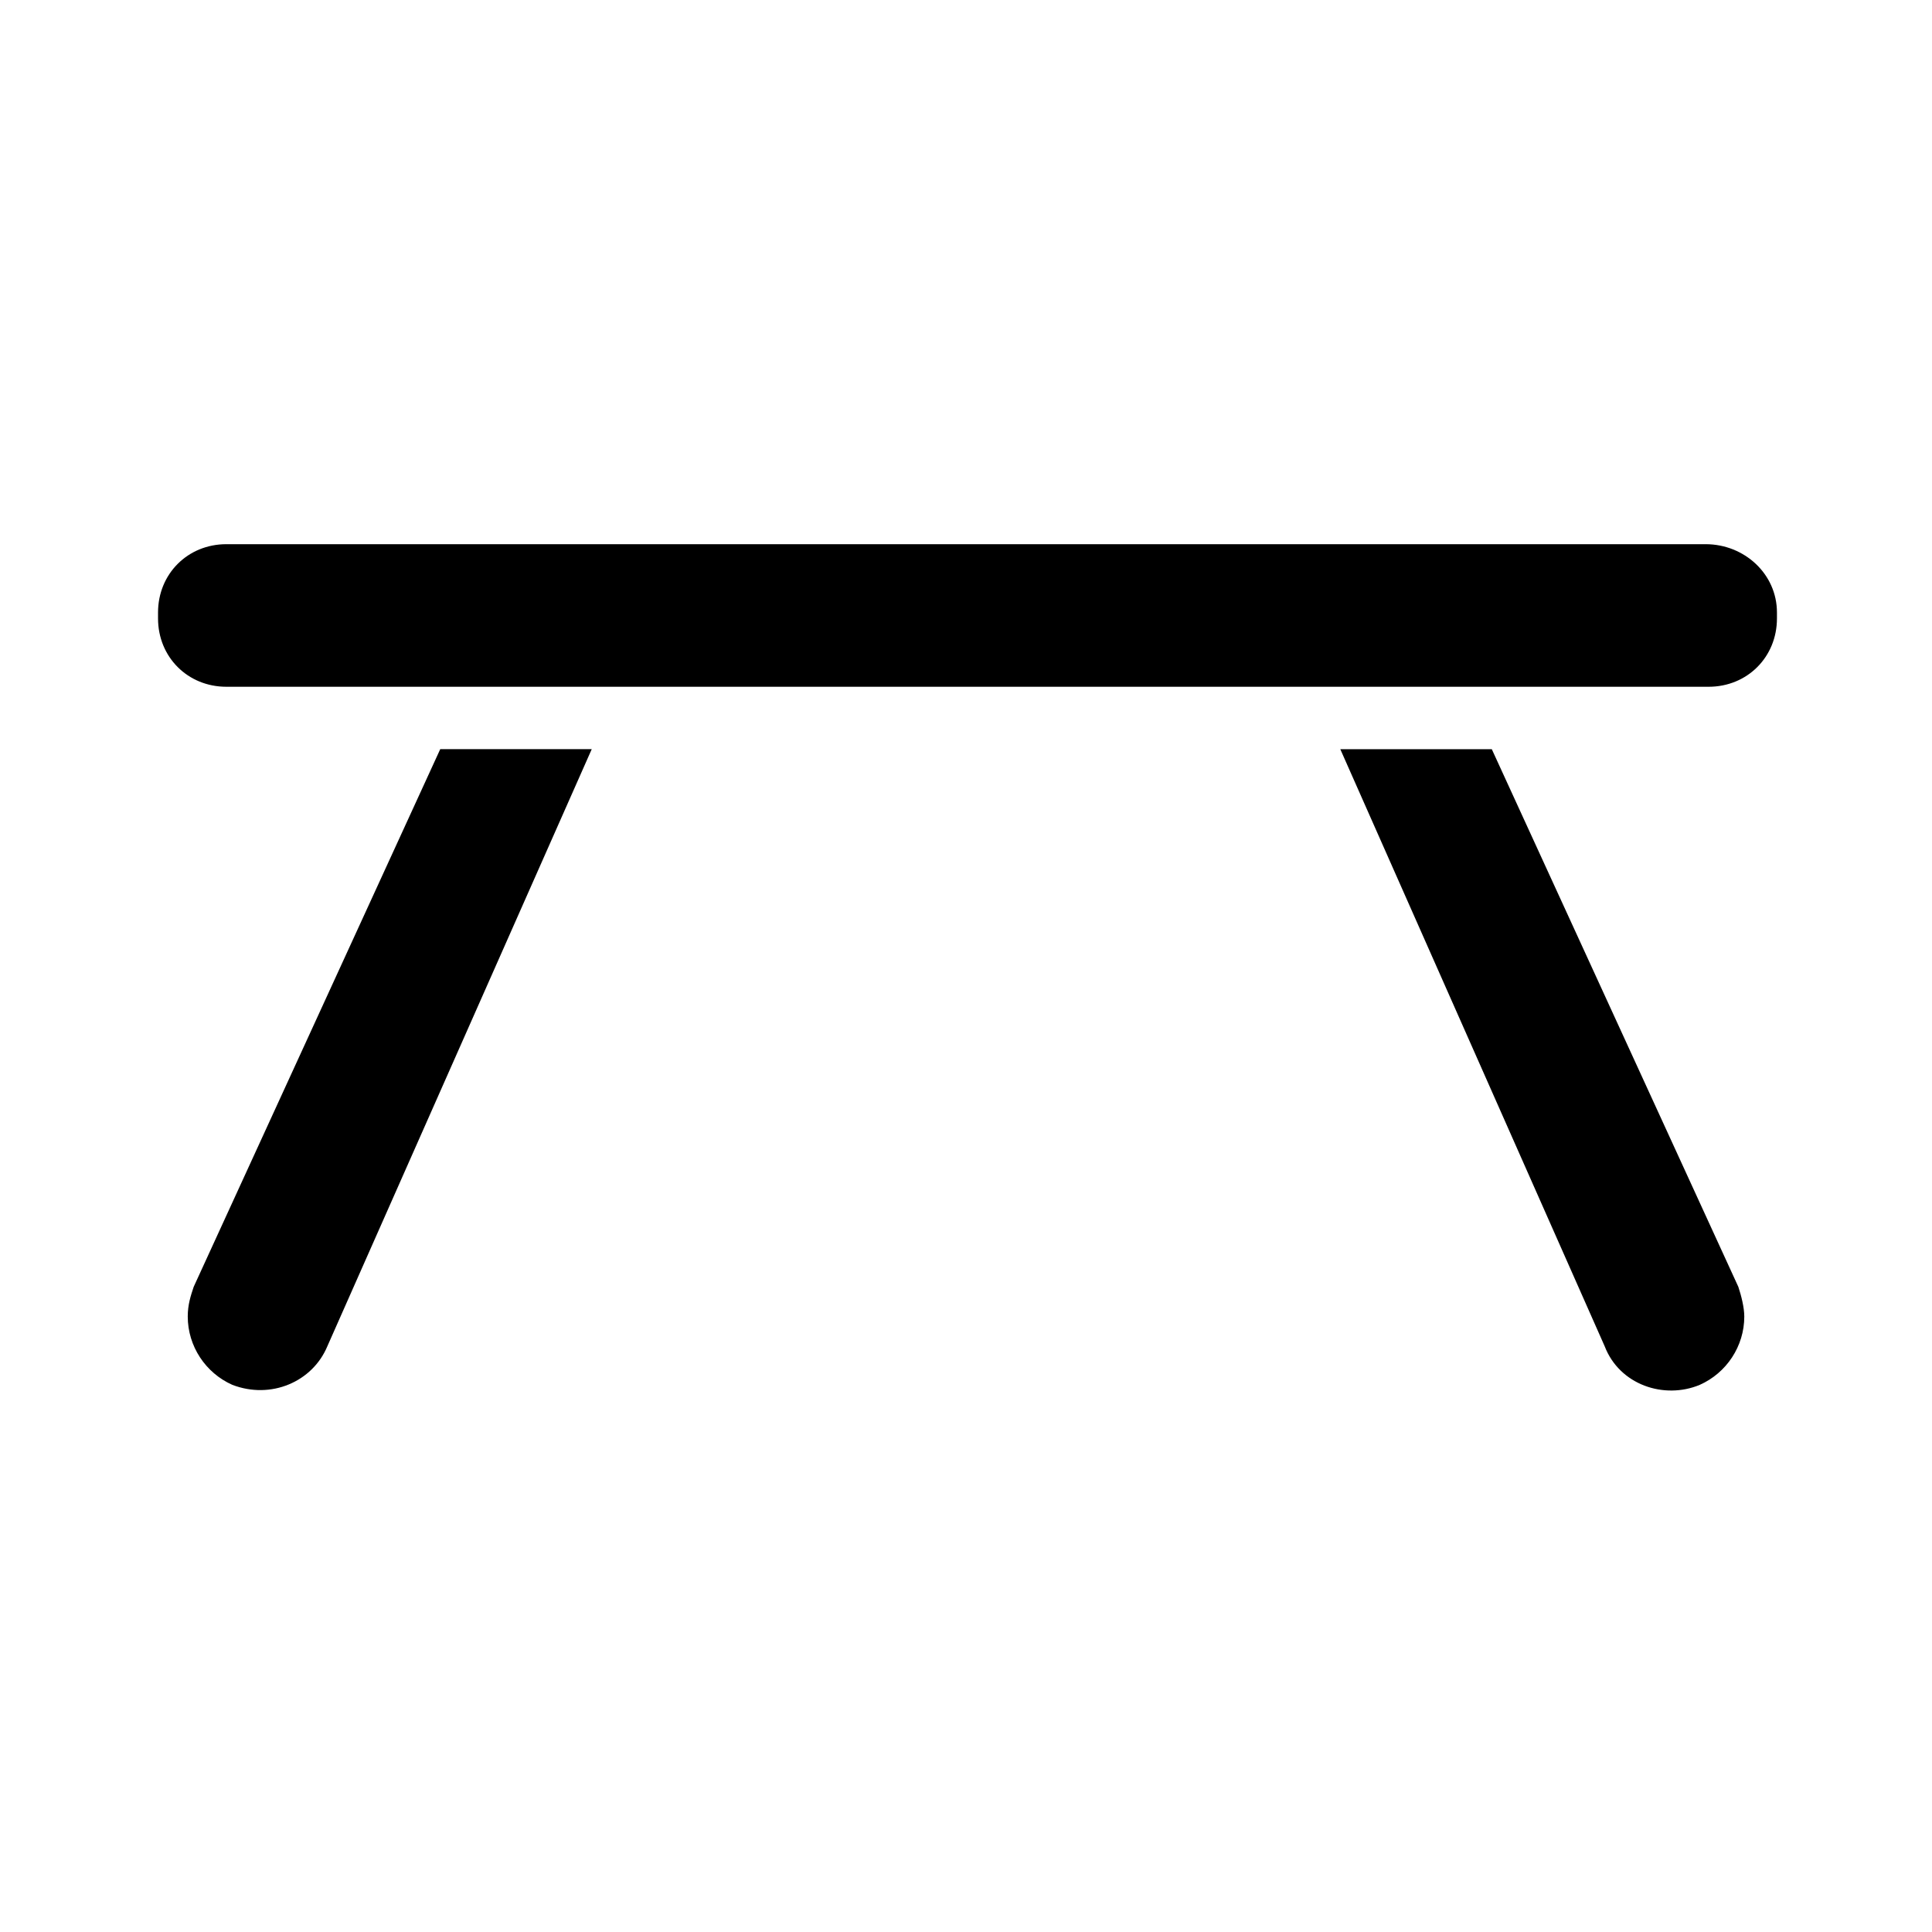
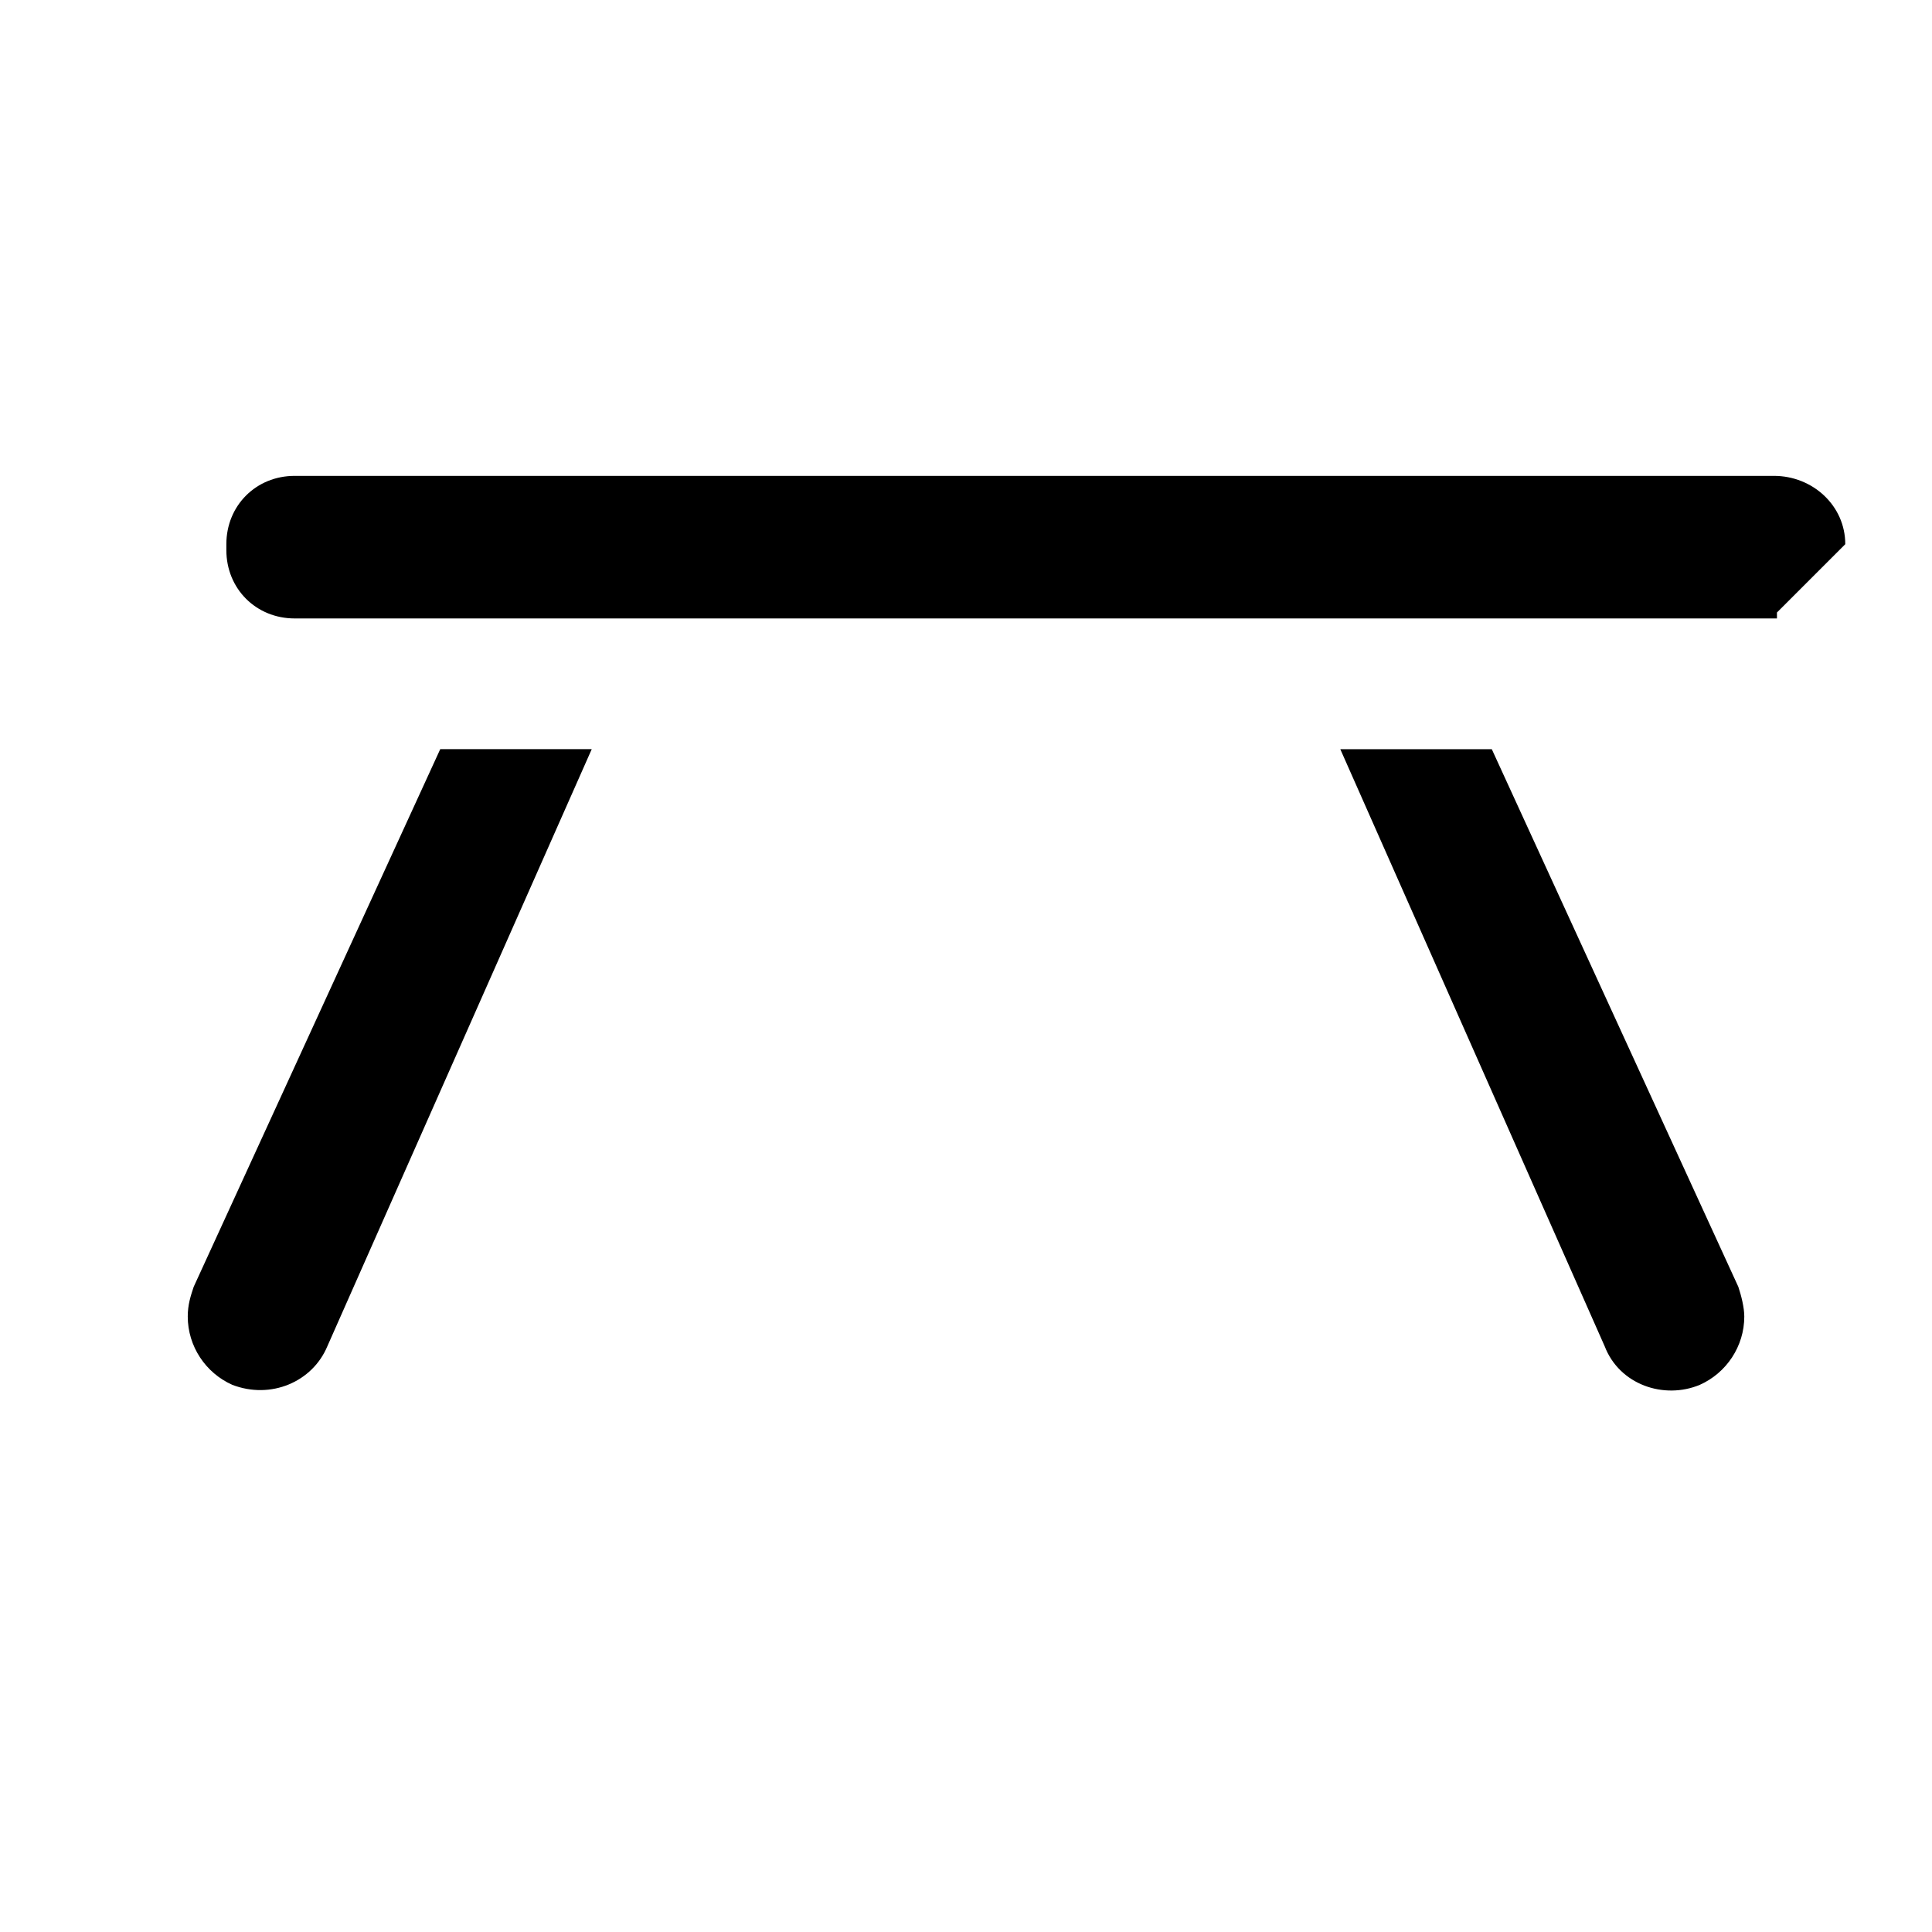
<svg xmlns="http://www.w3.org/2000/svg" fill="#000000" width="800px" height="800px" version="1.1" viewBox="144 144 512 512">
-   <path d="m614.91 306.32v1.574c0 10.234-7.871 18.105-18.105 18.105h-392.82c-10.234 0-18.105-7.871-18.105-18.105v-1.574c0-10.234 7.871-18.105 18.105-18.105h392.03c10.234 0 18.895 7.871 18.895 18.105zm-419.58 178.7c-0.789 2.363-1.574 4.723-1.574 7.871 0 7.871 4.723 14.957 11.809 18.105 10.234 3.938 21.254-0.789 25.191-10.234l70.062-158.23h-40.148zm344.01-142.48h-40.148l70.062 158.23c3.938 10.234 15.742 14.168 25.191 10.234 7.086-3.148 11.809-10.234 11.809-18.105 0-2.363-0.789-5.512-1.574-7.871z" />
+   <path d="m614.91 306.32v1.574h-392.82c-10.234 0-18.105-7.871-18.105-18.105v-1.574c0-10.234 7.871-18.105 18.105-18.105h392.03c10.234 0 18.895 7.871 18.895 18.105zm-419.58 178.7c-0.789 2.363-1.574 4.723-1.574 7.871 0 7.871 4.723 14.957 11.809 18.105 10.234 3.938 21.254-0.789 25.191-10.234l70.062-158.23h-40.148zm344.01-142.48h-40.148l70.062 158.23c3.938 10.234 15.742 14.168 25.191 10.234 7.086-3.148 11.809-10.234 11.809-18.105 0-2.363-0.789-5.512-1.574-7.871z" />
</svg>